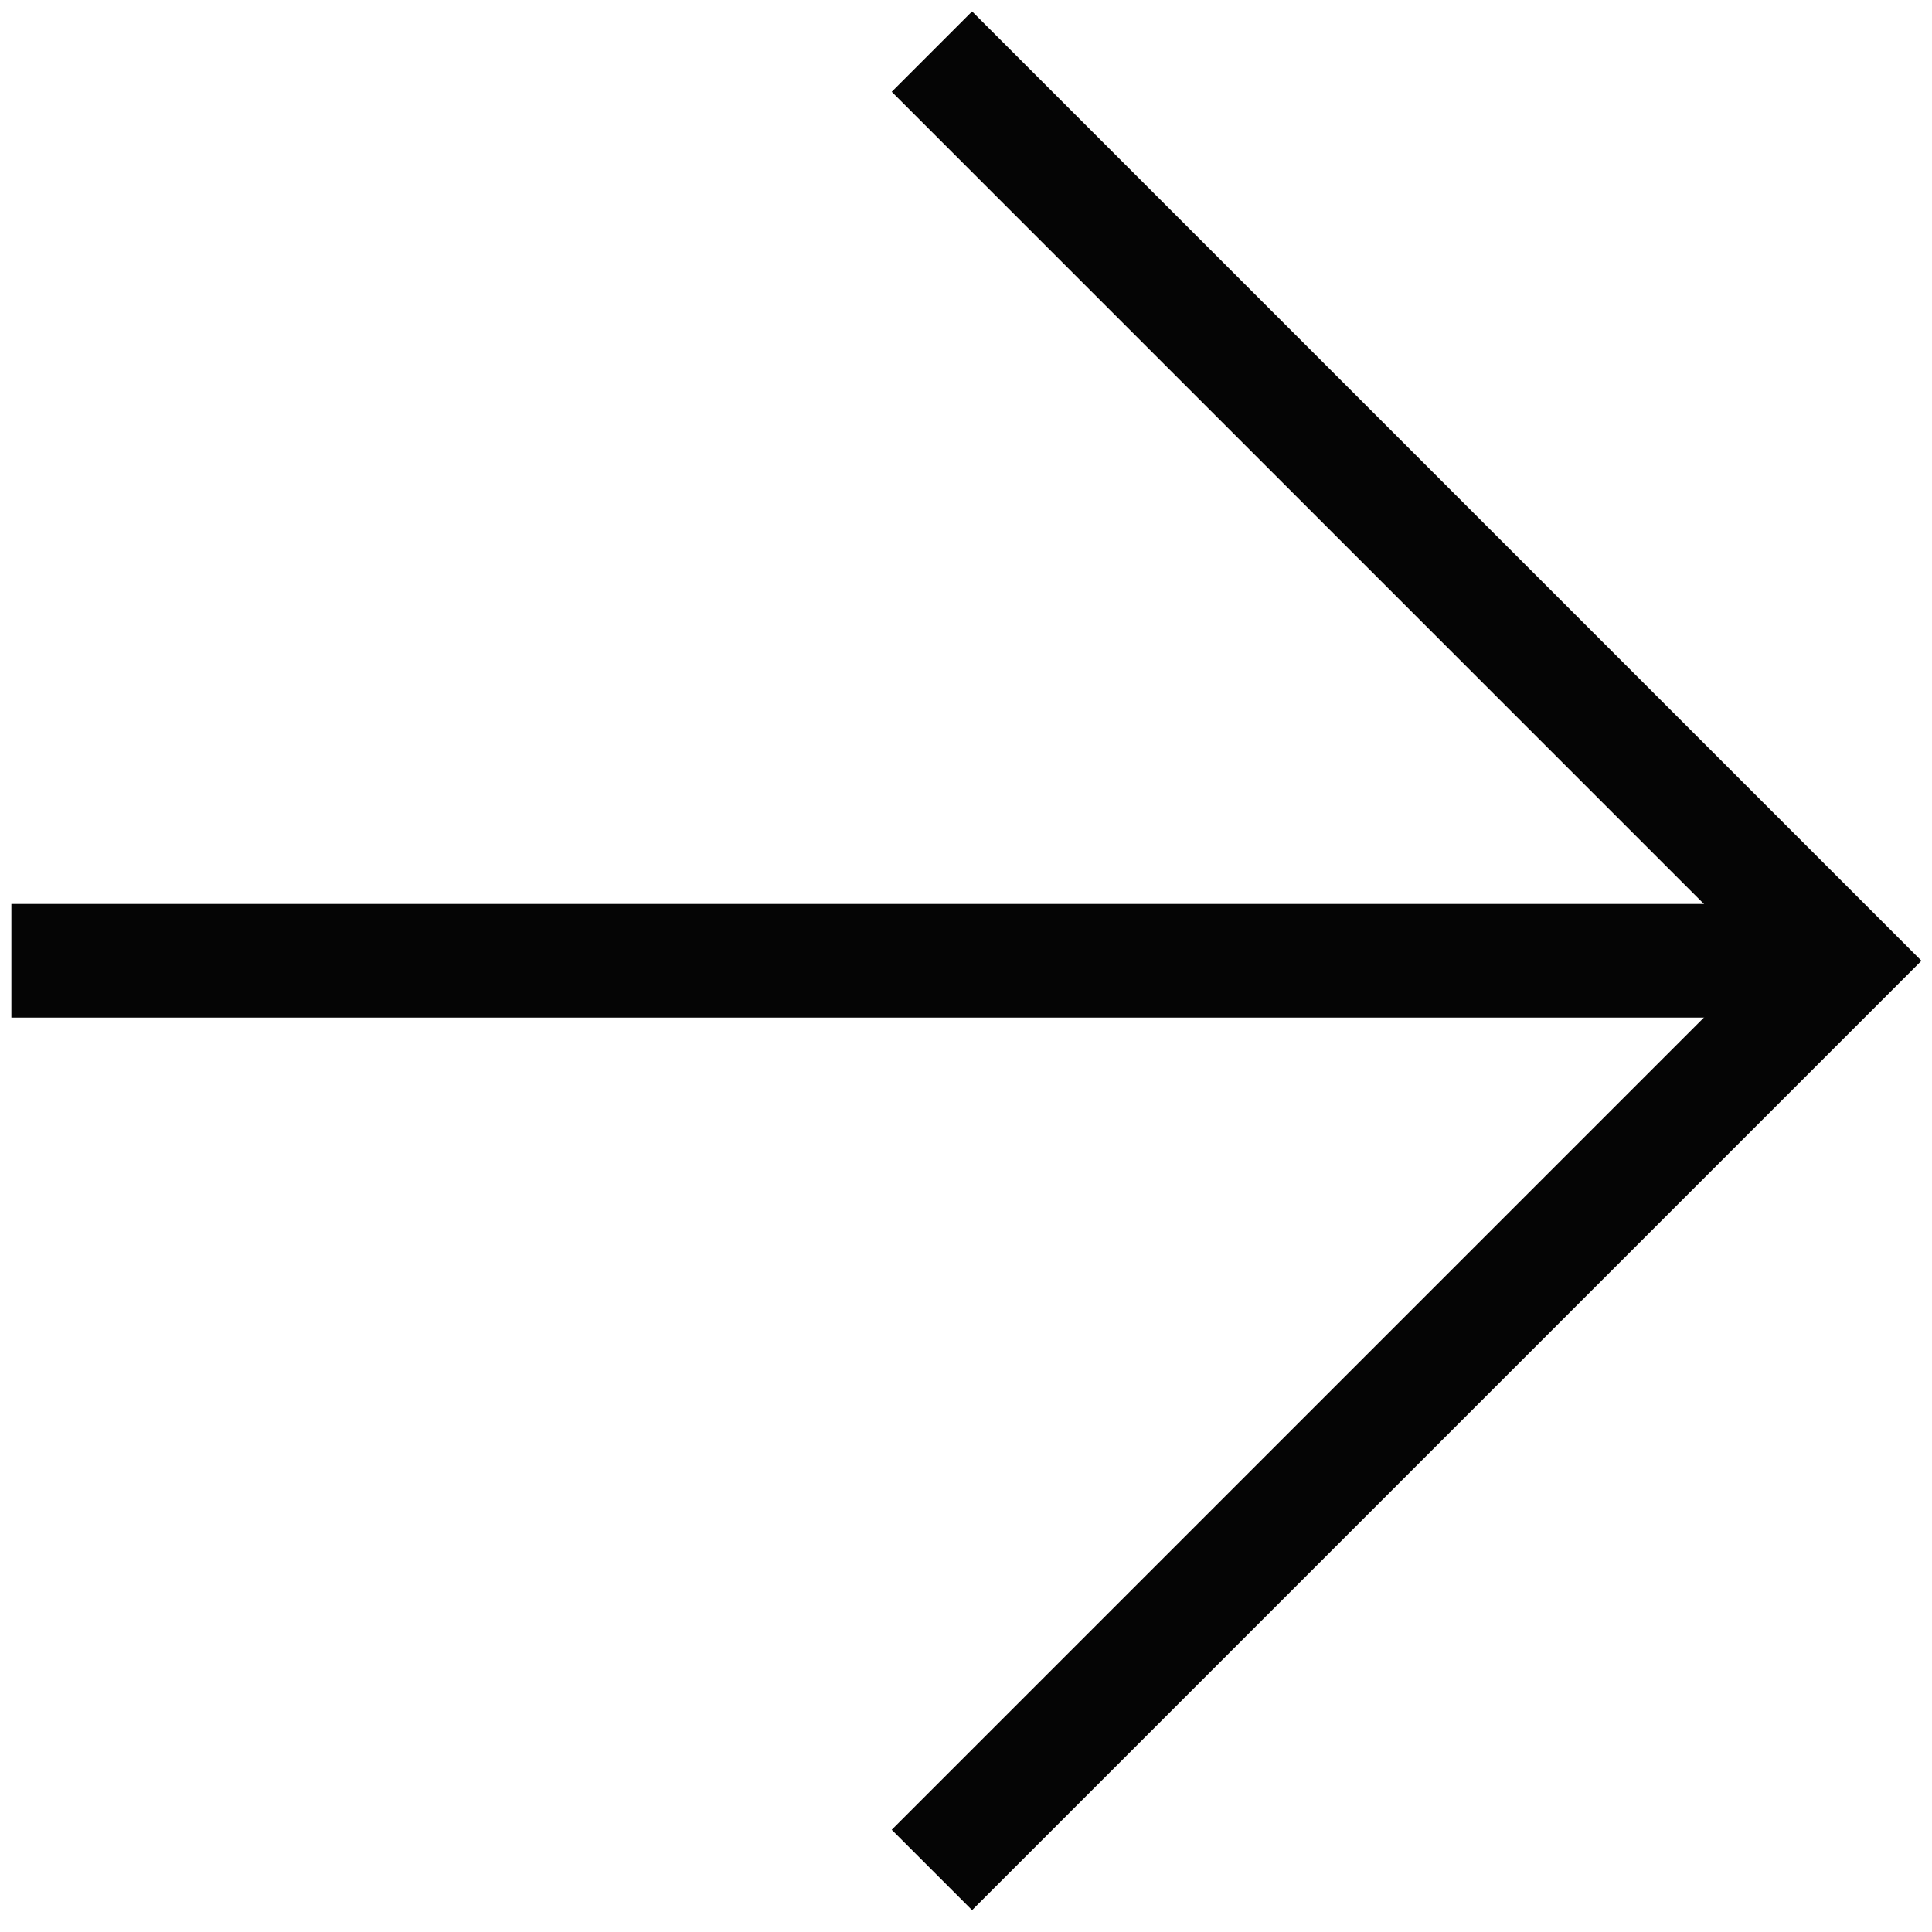
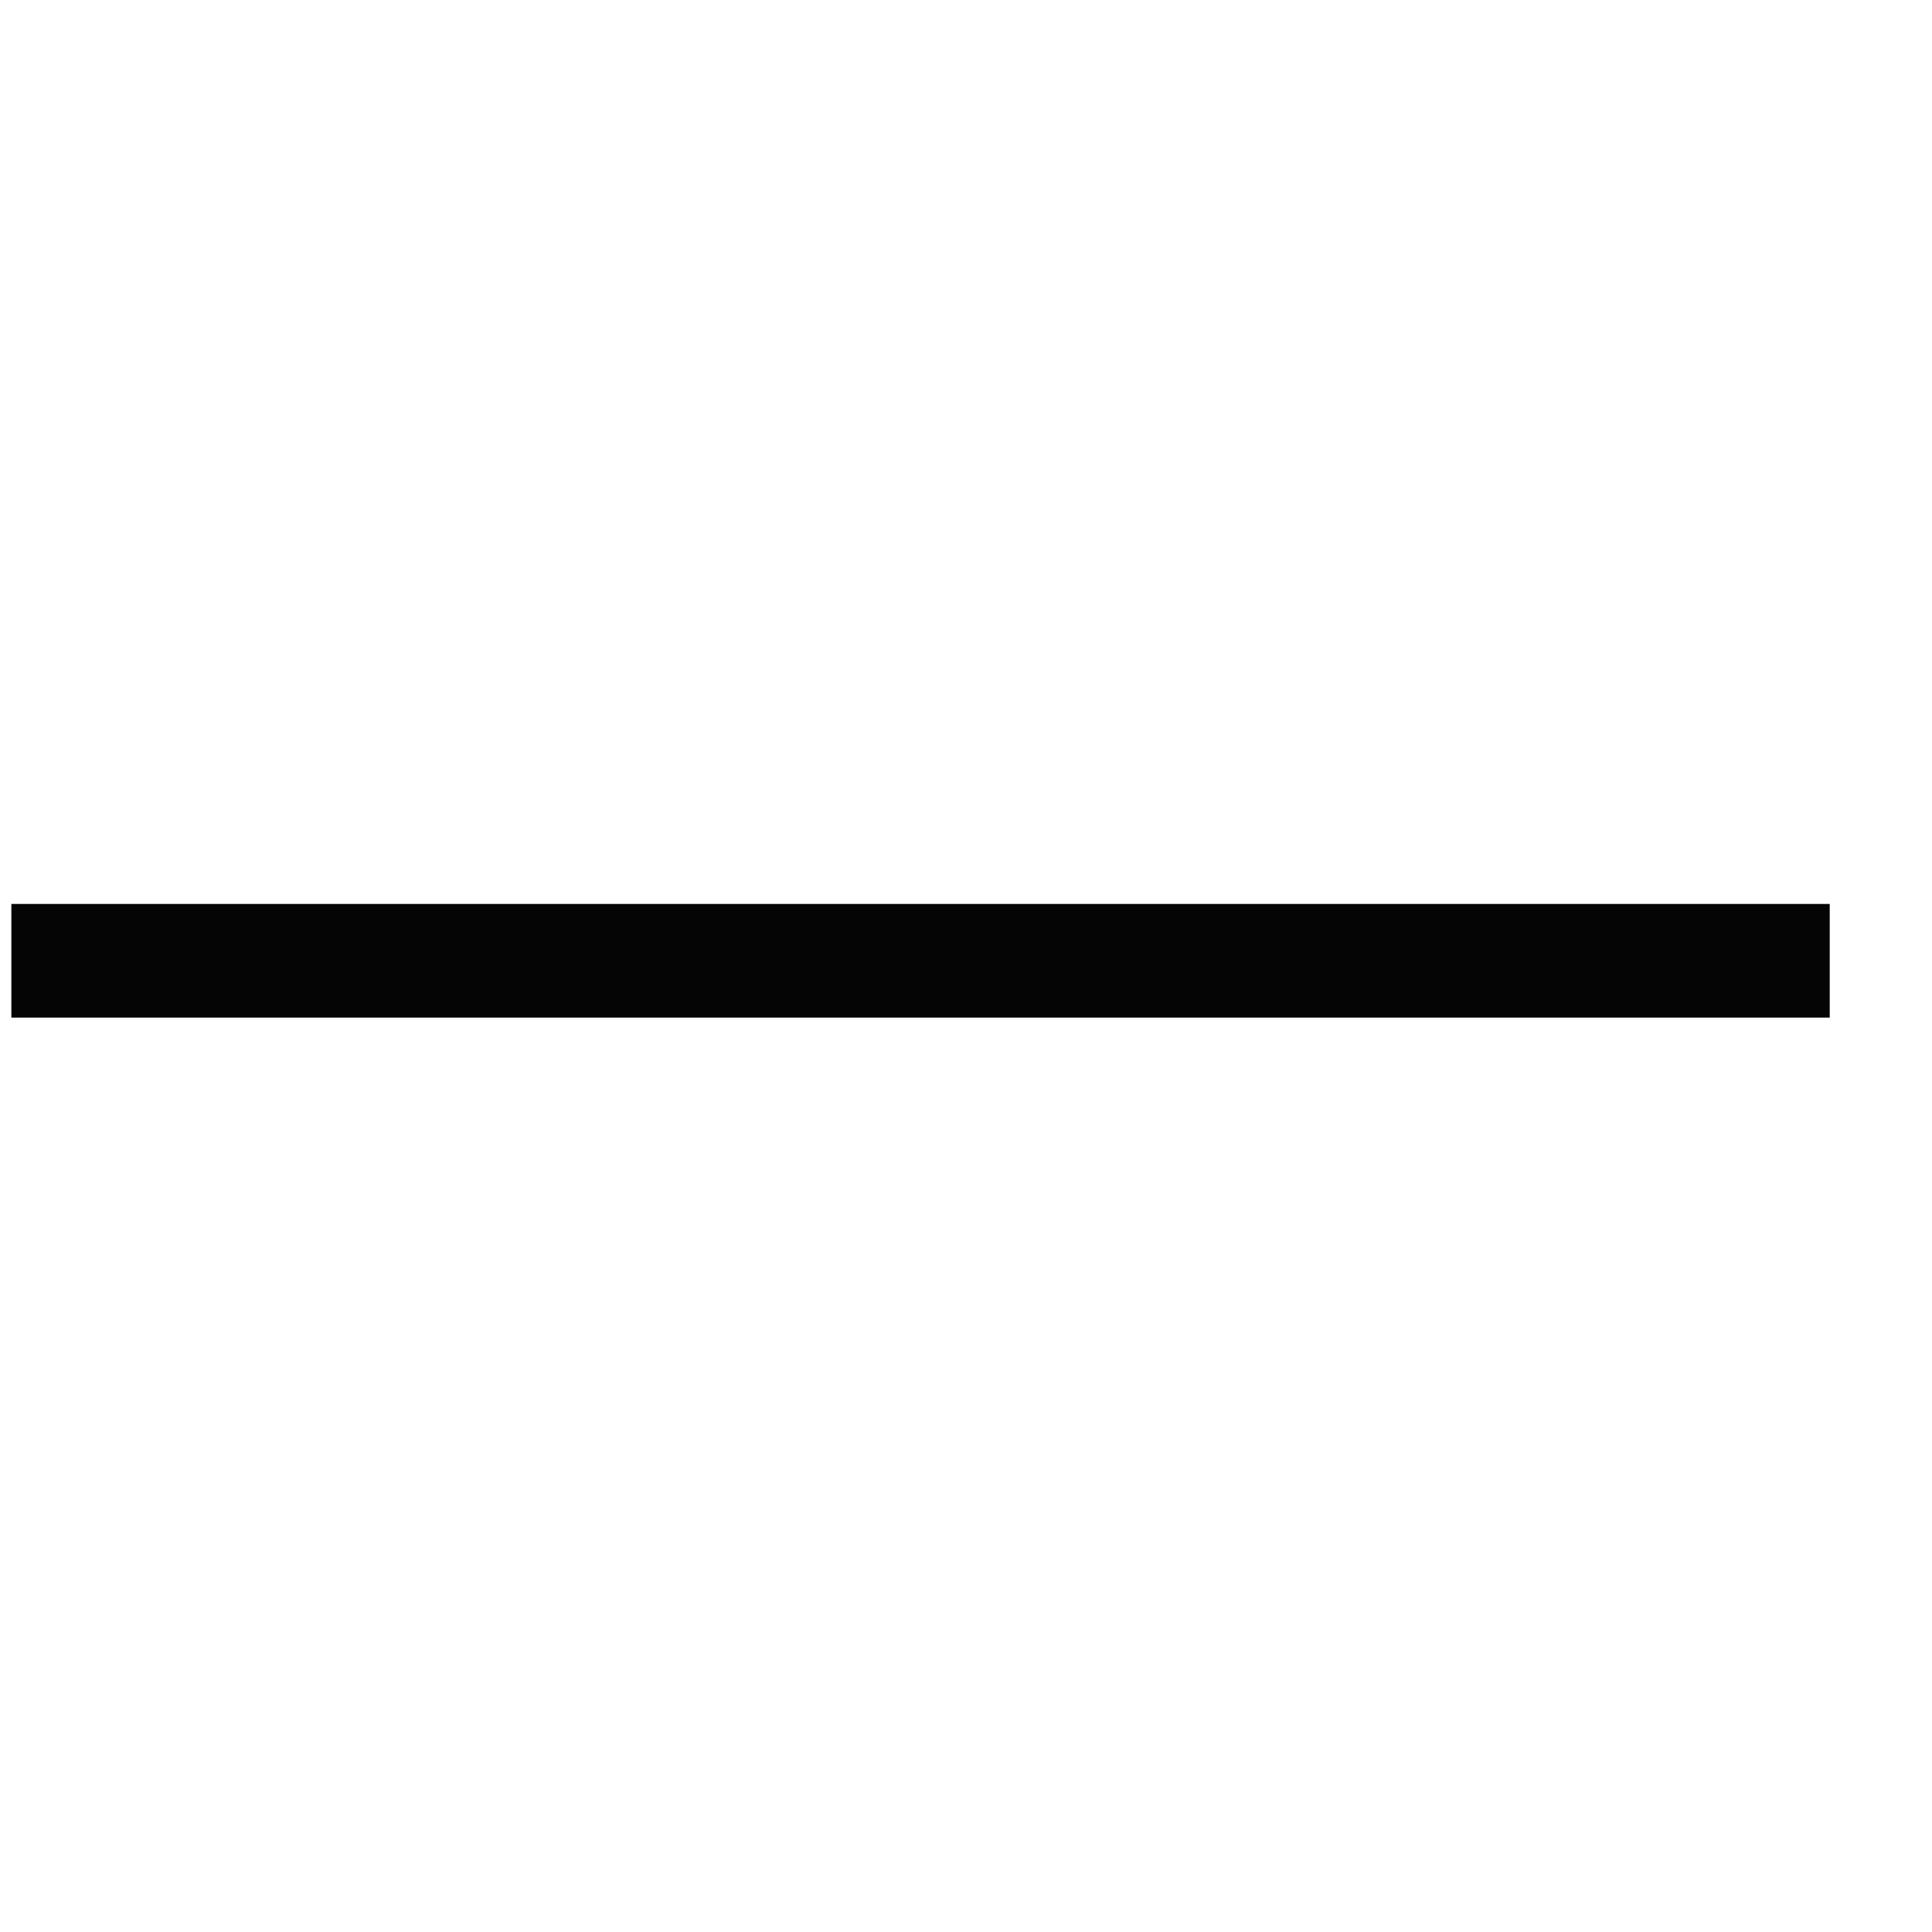
<svg xmlns="http://www.w3.org/2000/svg" version="1.1" id="レイヤー_1" x="0px" y="0px" viewBox="0 0 17 17" style="enable-background:new 0 0 17 17;" xml:space="preserve">
  <style type="text/css">
	.st0{fill:none;stroke:#050505;}
</style>
  <g id="グループ_182" transform="translate(0 0.354)">
-     <path id="パス_25" class="st0" d="M8.2,0.1l8,8l-8,8" />
    <path id="パス_38" class="st0" d="M16.1,8.1H0.1" />
  </g>
</svg>